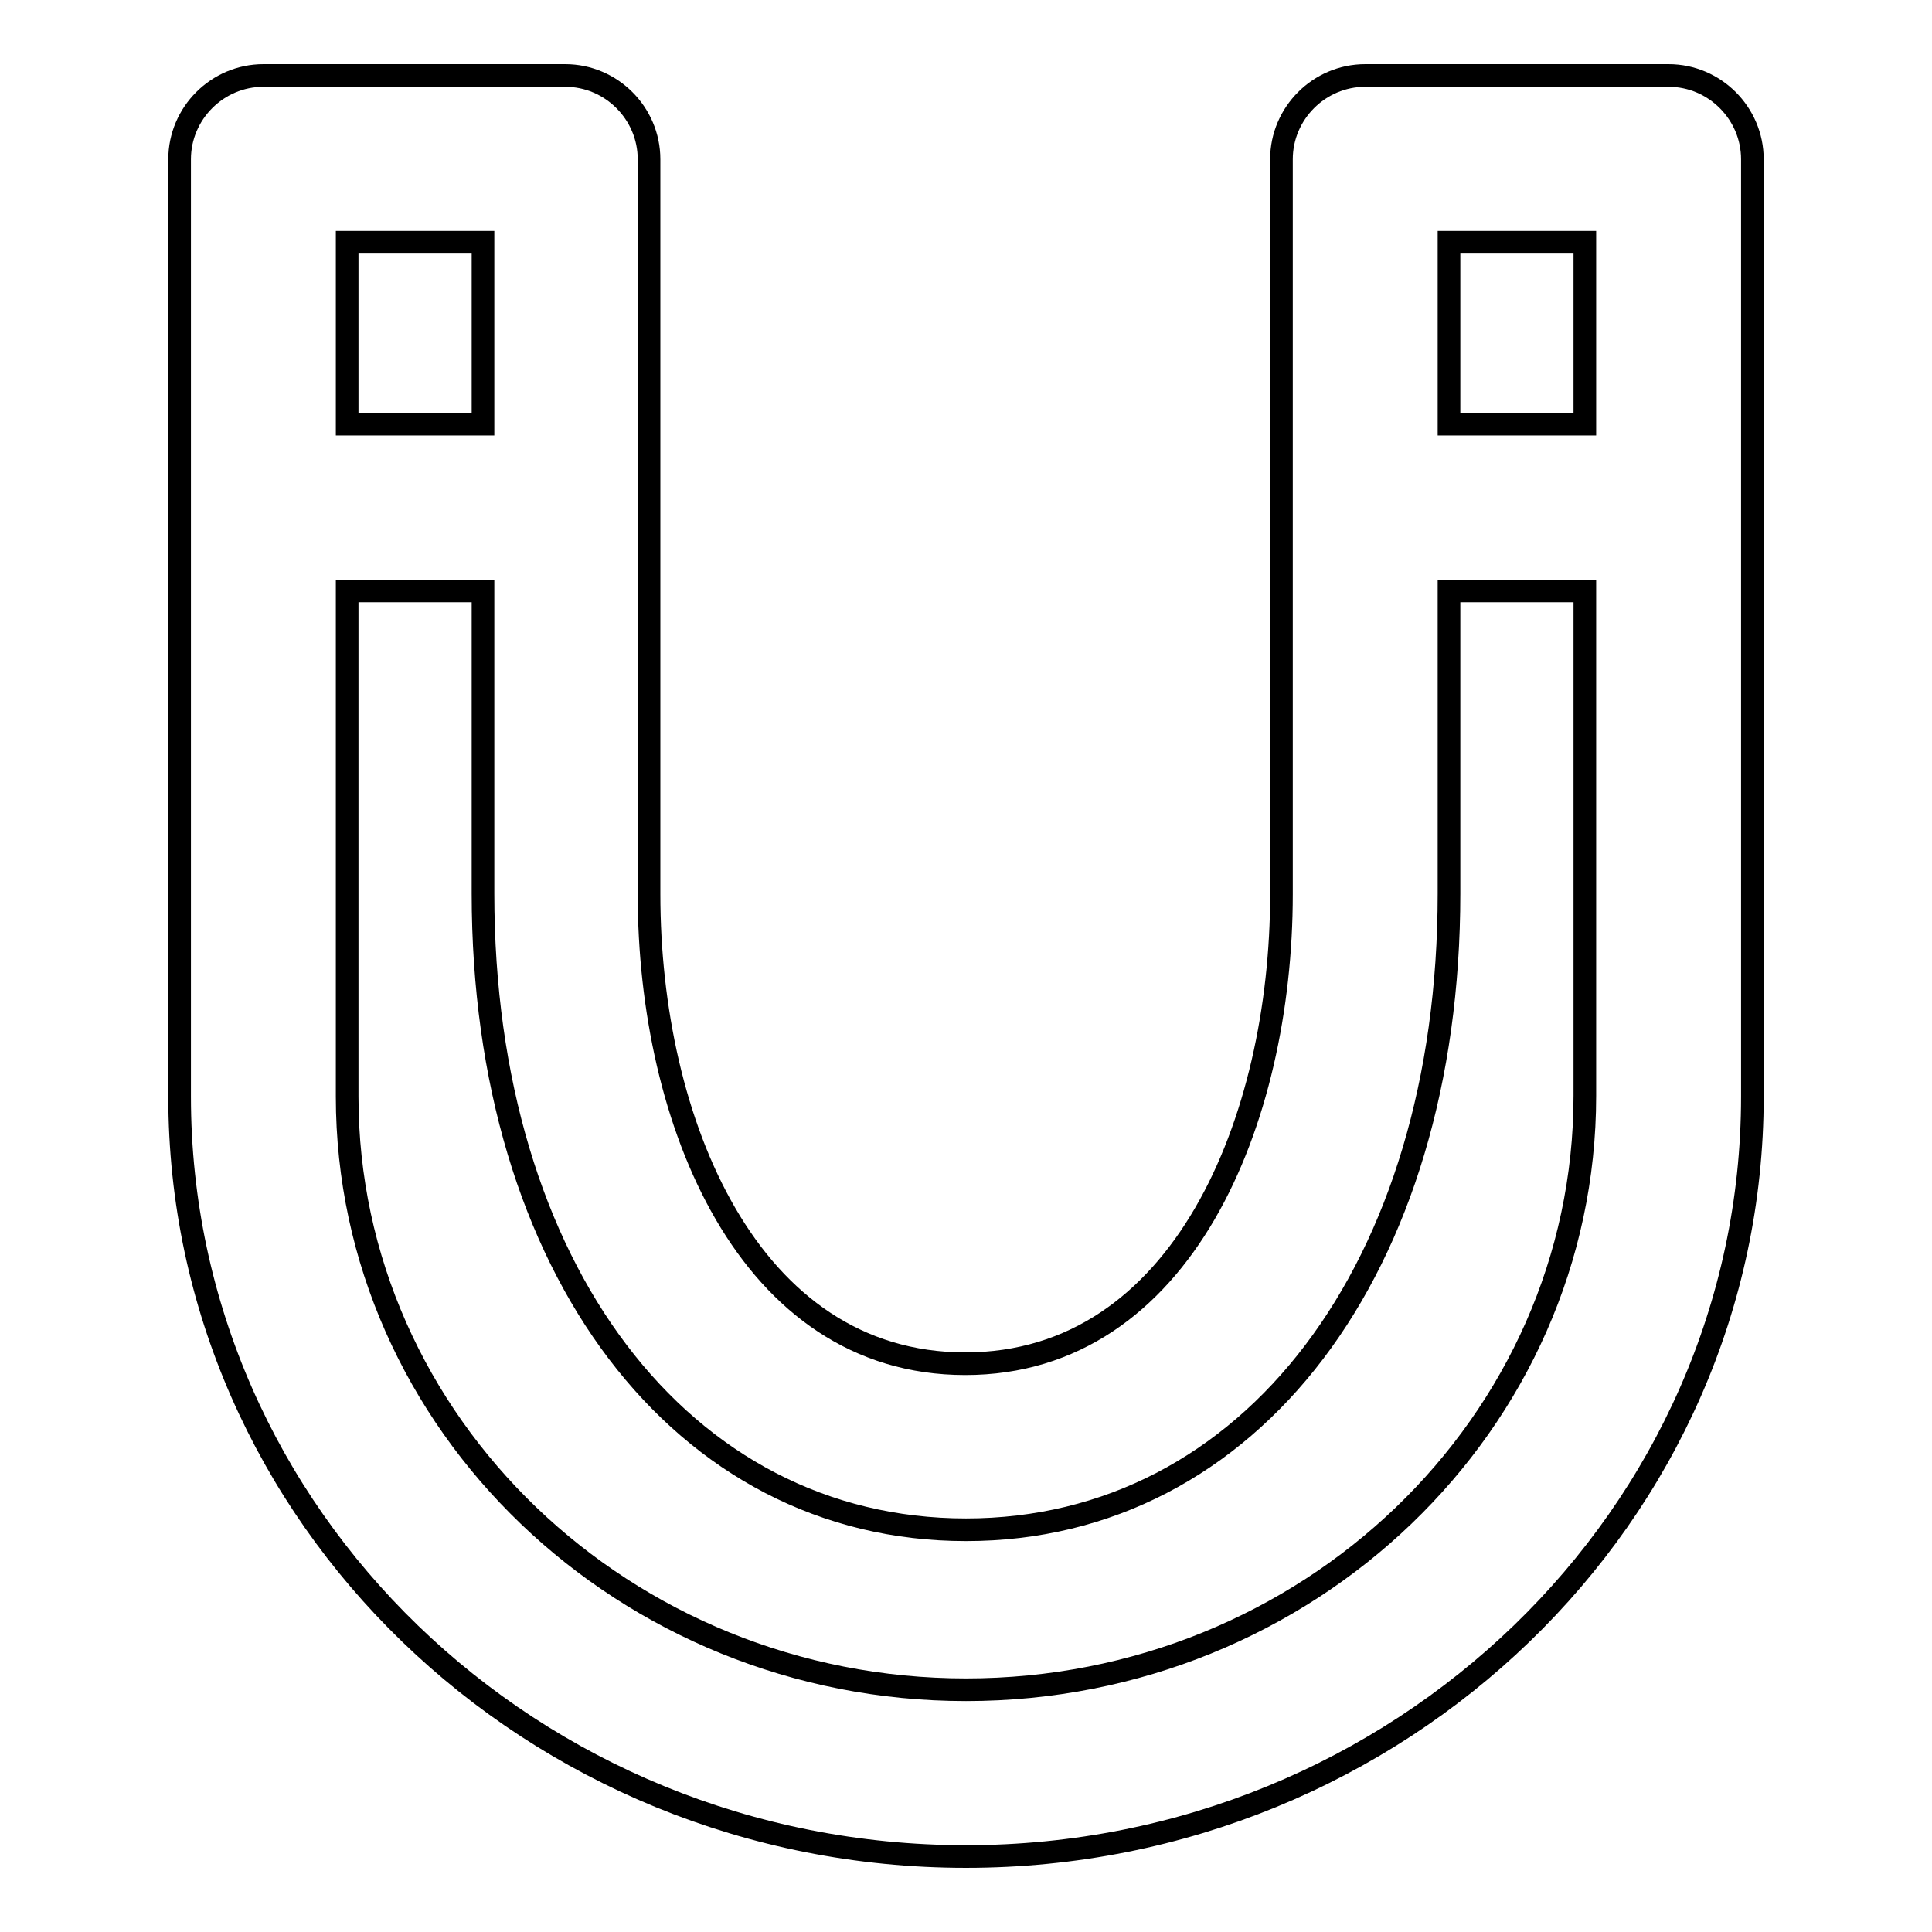
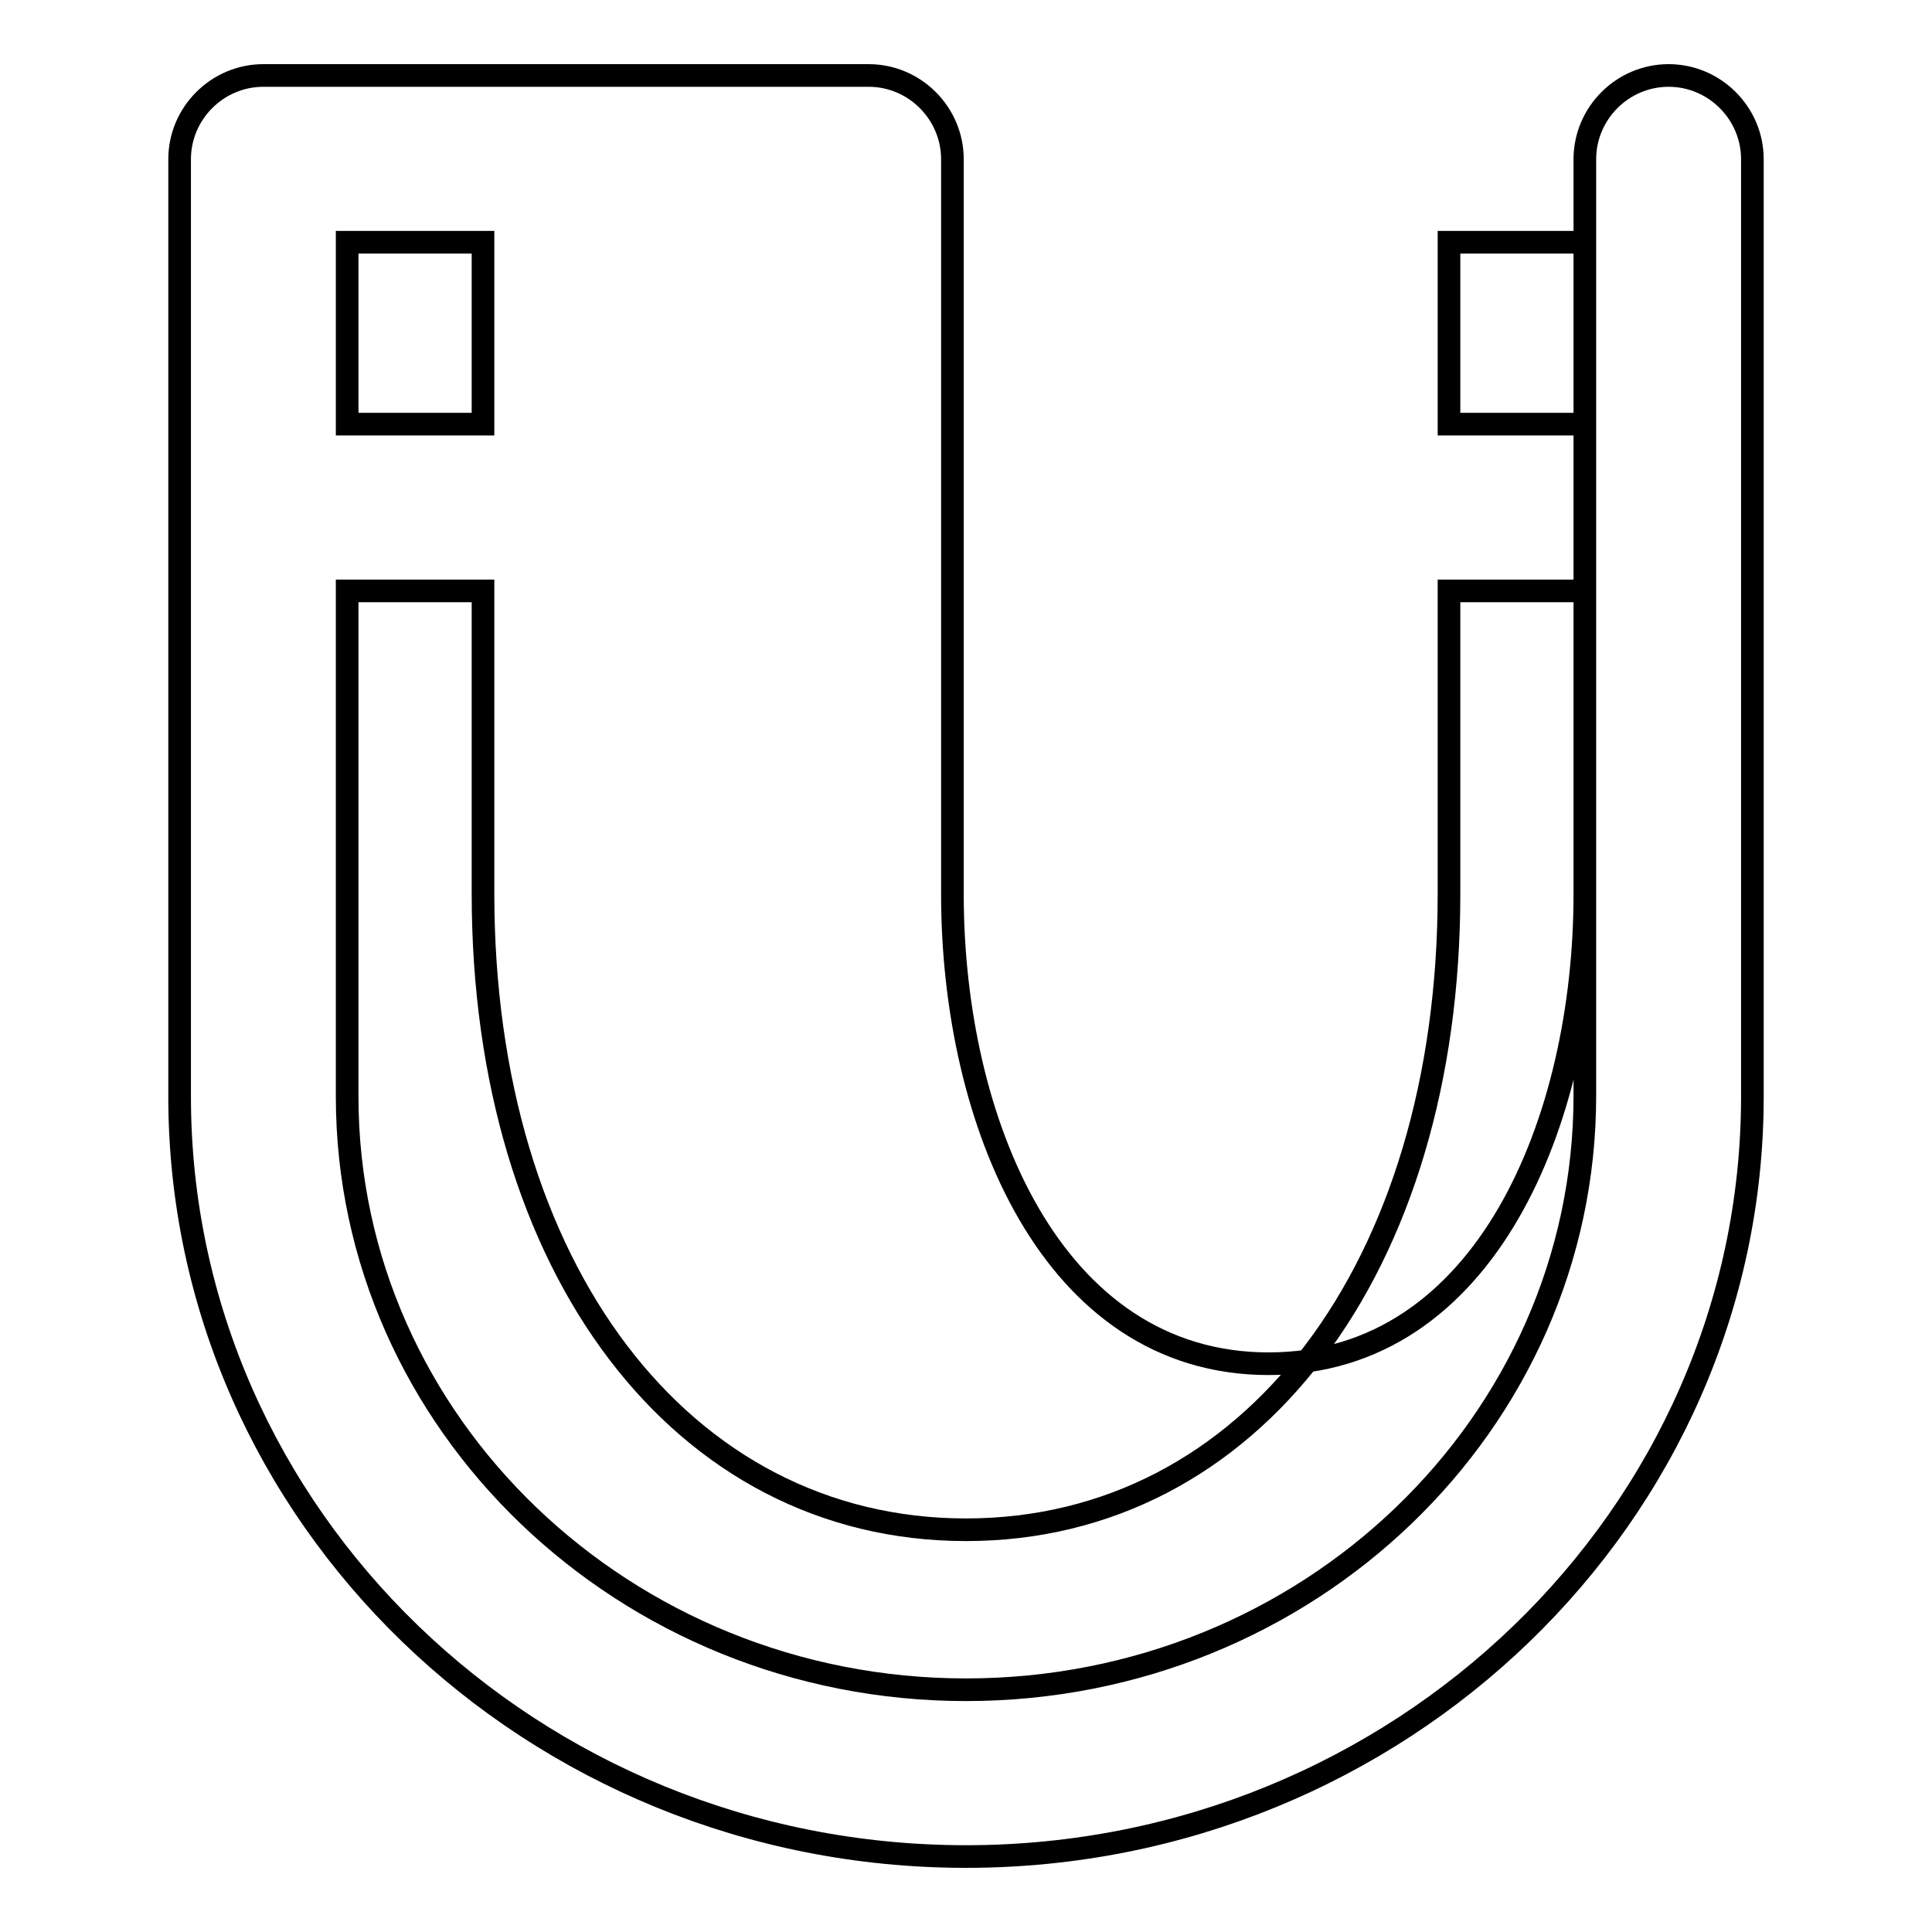
<svg xmlns="http://www.w3.org/2000/svg" version="1.1" x="0px" y="0px" viewBox="0 0 256 256" enable-background="new 0 0 256 256" xml:space="preserve">
  <g>
    <g>
      <g>
        <g>
-           <path stroke-width="3" fill-opacity="0" stroke="#000000" d="M221.1,10h-40.2c-6.1,0-11.1,5-11.1,11.1v97.4c0,29.9-13.1,62.2-41.9,62.2c-28.8,0-41.9-32.2-41.9-62.2V21.1c0-6.1-5-11.1-11.1-11.1H34.9c-6.1,0-11.1,5-11.1,11.1v124.2C23.8,200.8,70.5,246,128,246c57.4,0,104.2-45.2,104.2-100.7V21.1C232.2,15,227.2,10,221.1,10z M210,56.2h-18V32.1h18V56.2z M64,32.1v24.1H46V32.1H64z M128,223.9c-45.2,0-82-35.3-82-78.6V78.3h18v40.1c0,49.6,26.3,84.3,64,84.3s64-34.7,64-84.3V78.3h18v66.9C210,188.6,173.3,223.9,128,223.9z" />
+           <path stroke-width="3" fill-opacity="0" stroke="#000000" d="M221.1,10c-6.1,0-11.1,5-11.1,11.1v97.4c0,29.9-13.1,62.2-41.9,62.2c-28.8,0-41.9-32.2-41.9-62.2V21.1c0-6.1-5-11.1-11.1-11.1H34.9c-6.1,0-11.1,5-11.1,11.1v124.2C23.8,200.8,70.5,246,128,246c57.4,0,104.2-45.2,104.2-100.7V21.1C232.2,15,227.2,10,221.1,10z M210,56.2h-18V32.1h18V56.2z M64,32.1v24.1H46V32.1H64z M128,223.9c-45.2,0-82-35.3-82-78.6V78.3h18v40.1c0,49.6,26.3,84.3,64,84.3s64-34.7,64-84.3V78.3h18v66.9C210,188.6,173.3,223.9,128,223.9z" />
        </g>
      </g>
      <g />
      <g />
      <g />
      <g />
      <g />
      <g />
      <g />
      <g />
      <g />
      <g />
      <g />
      <g />
      <g />
      <g />
      <g />
    </g>
  </g>
</svg>